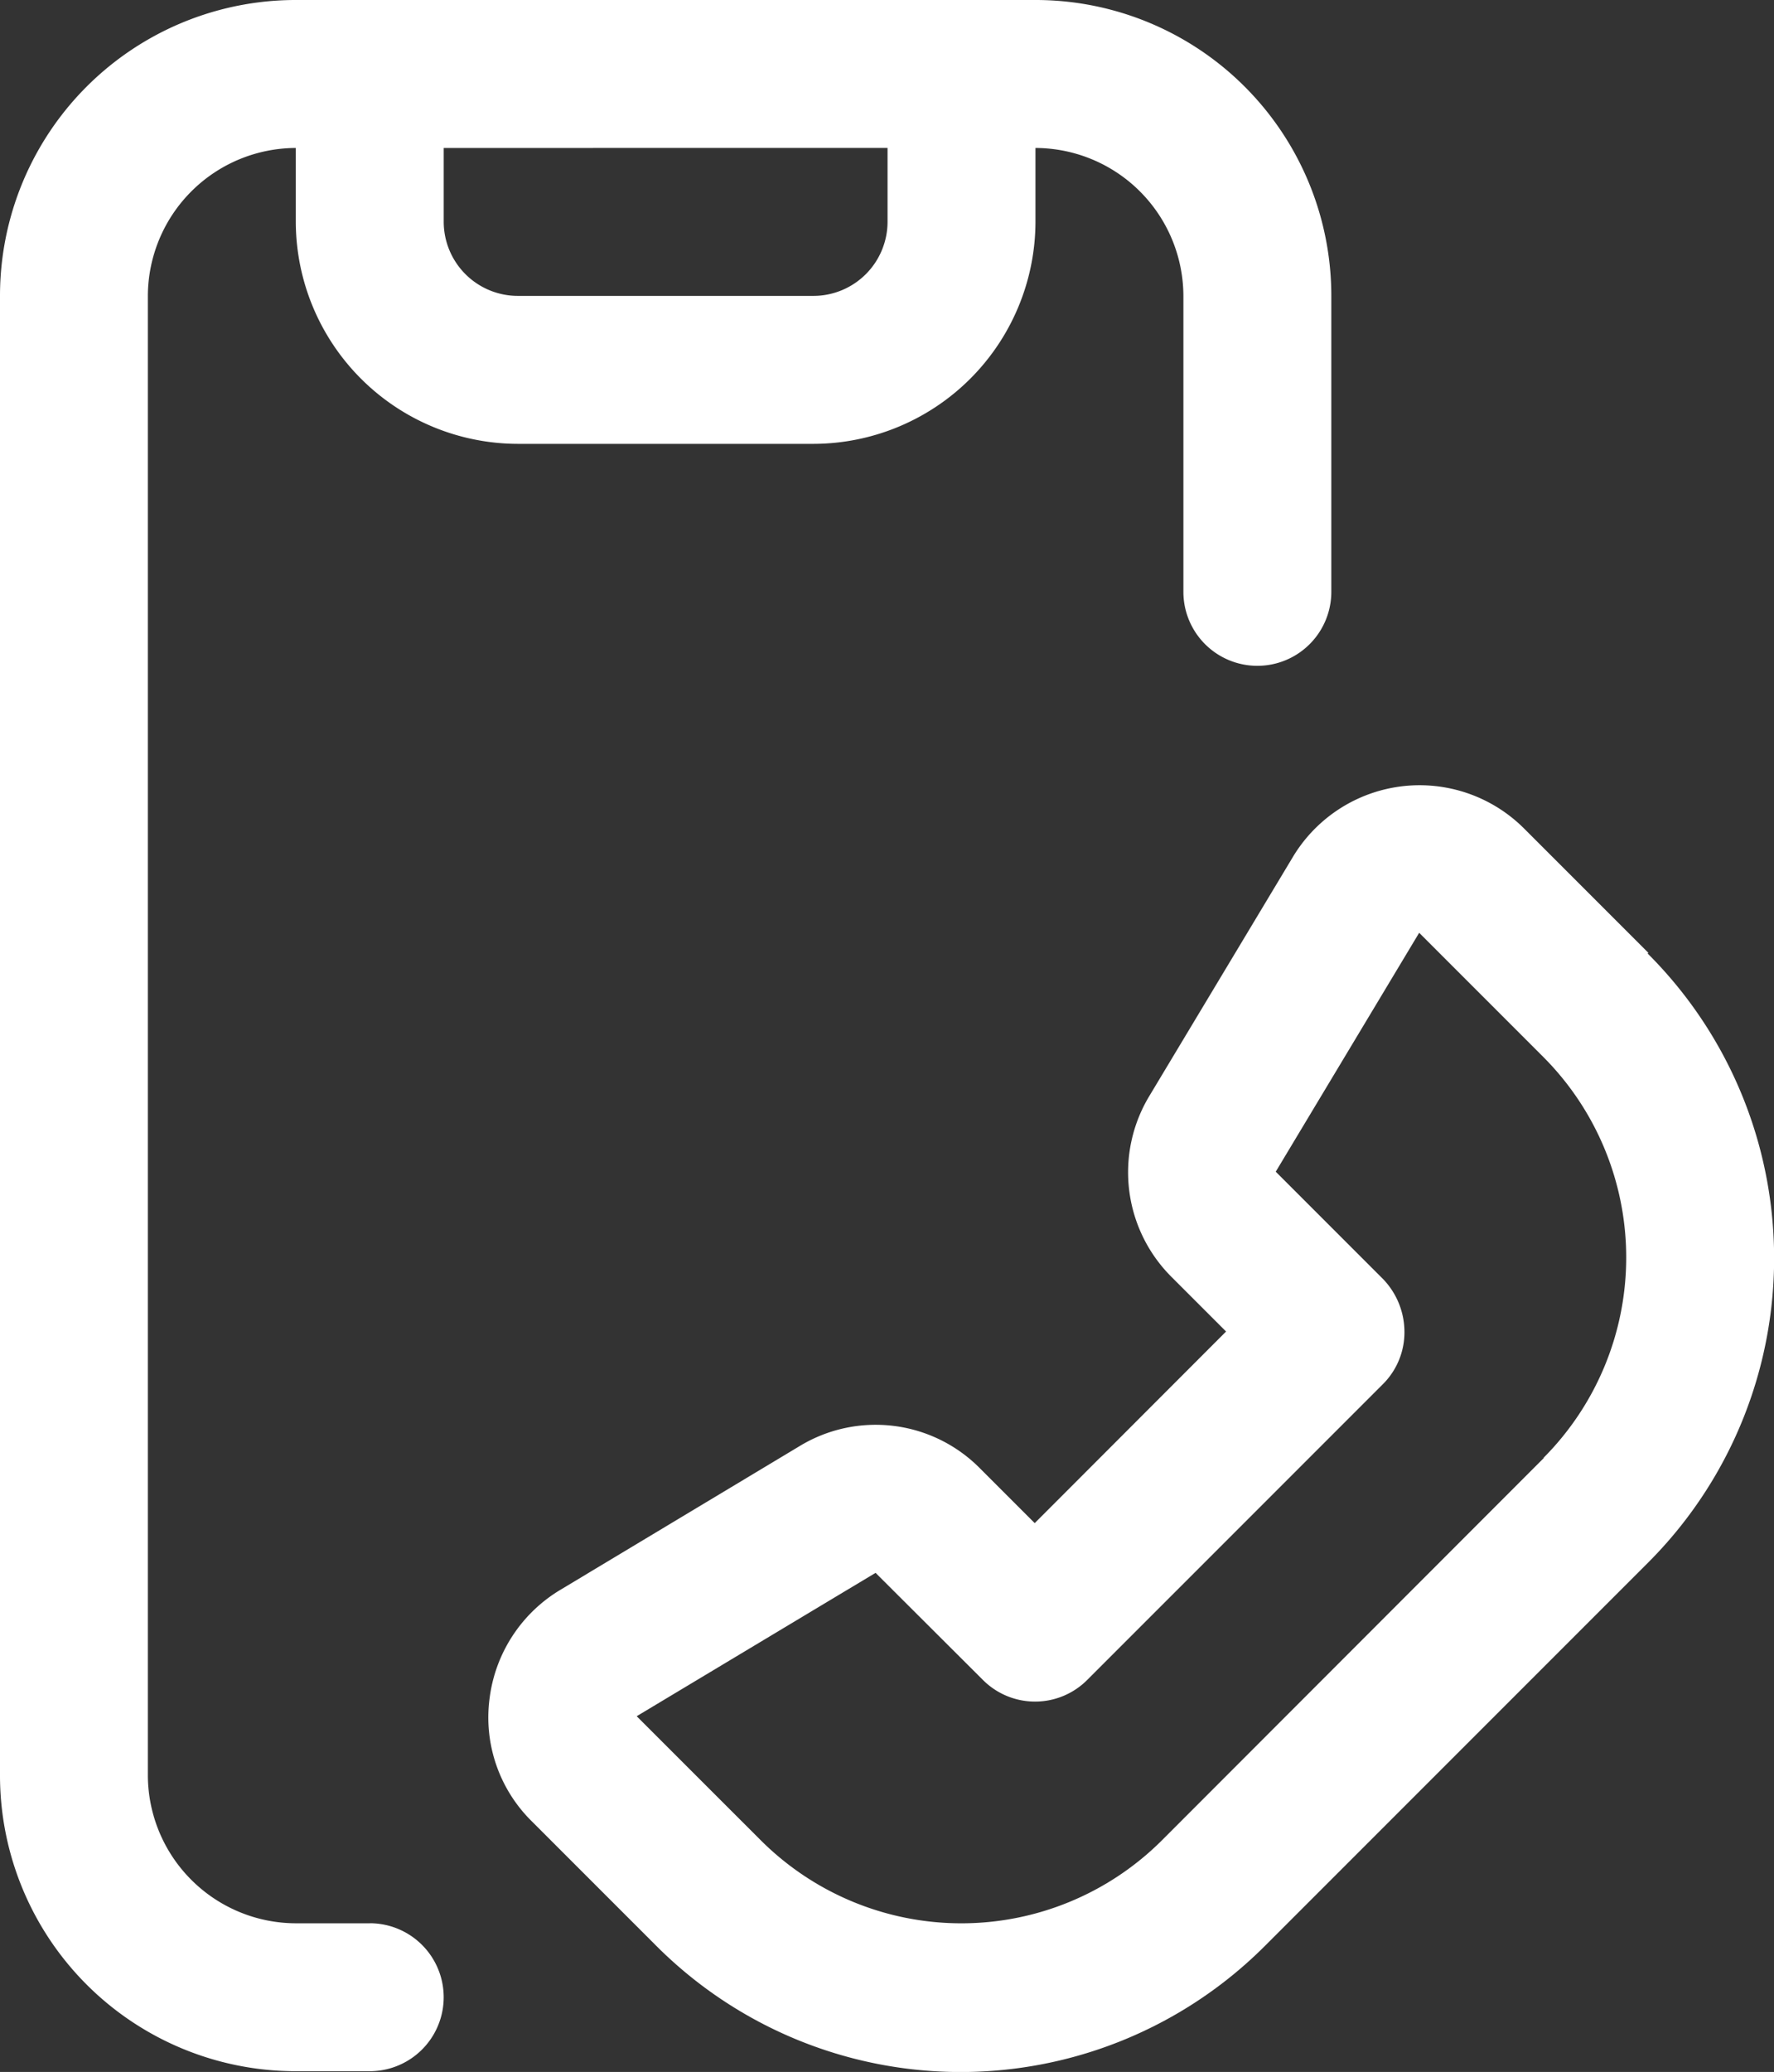
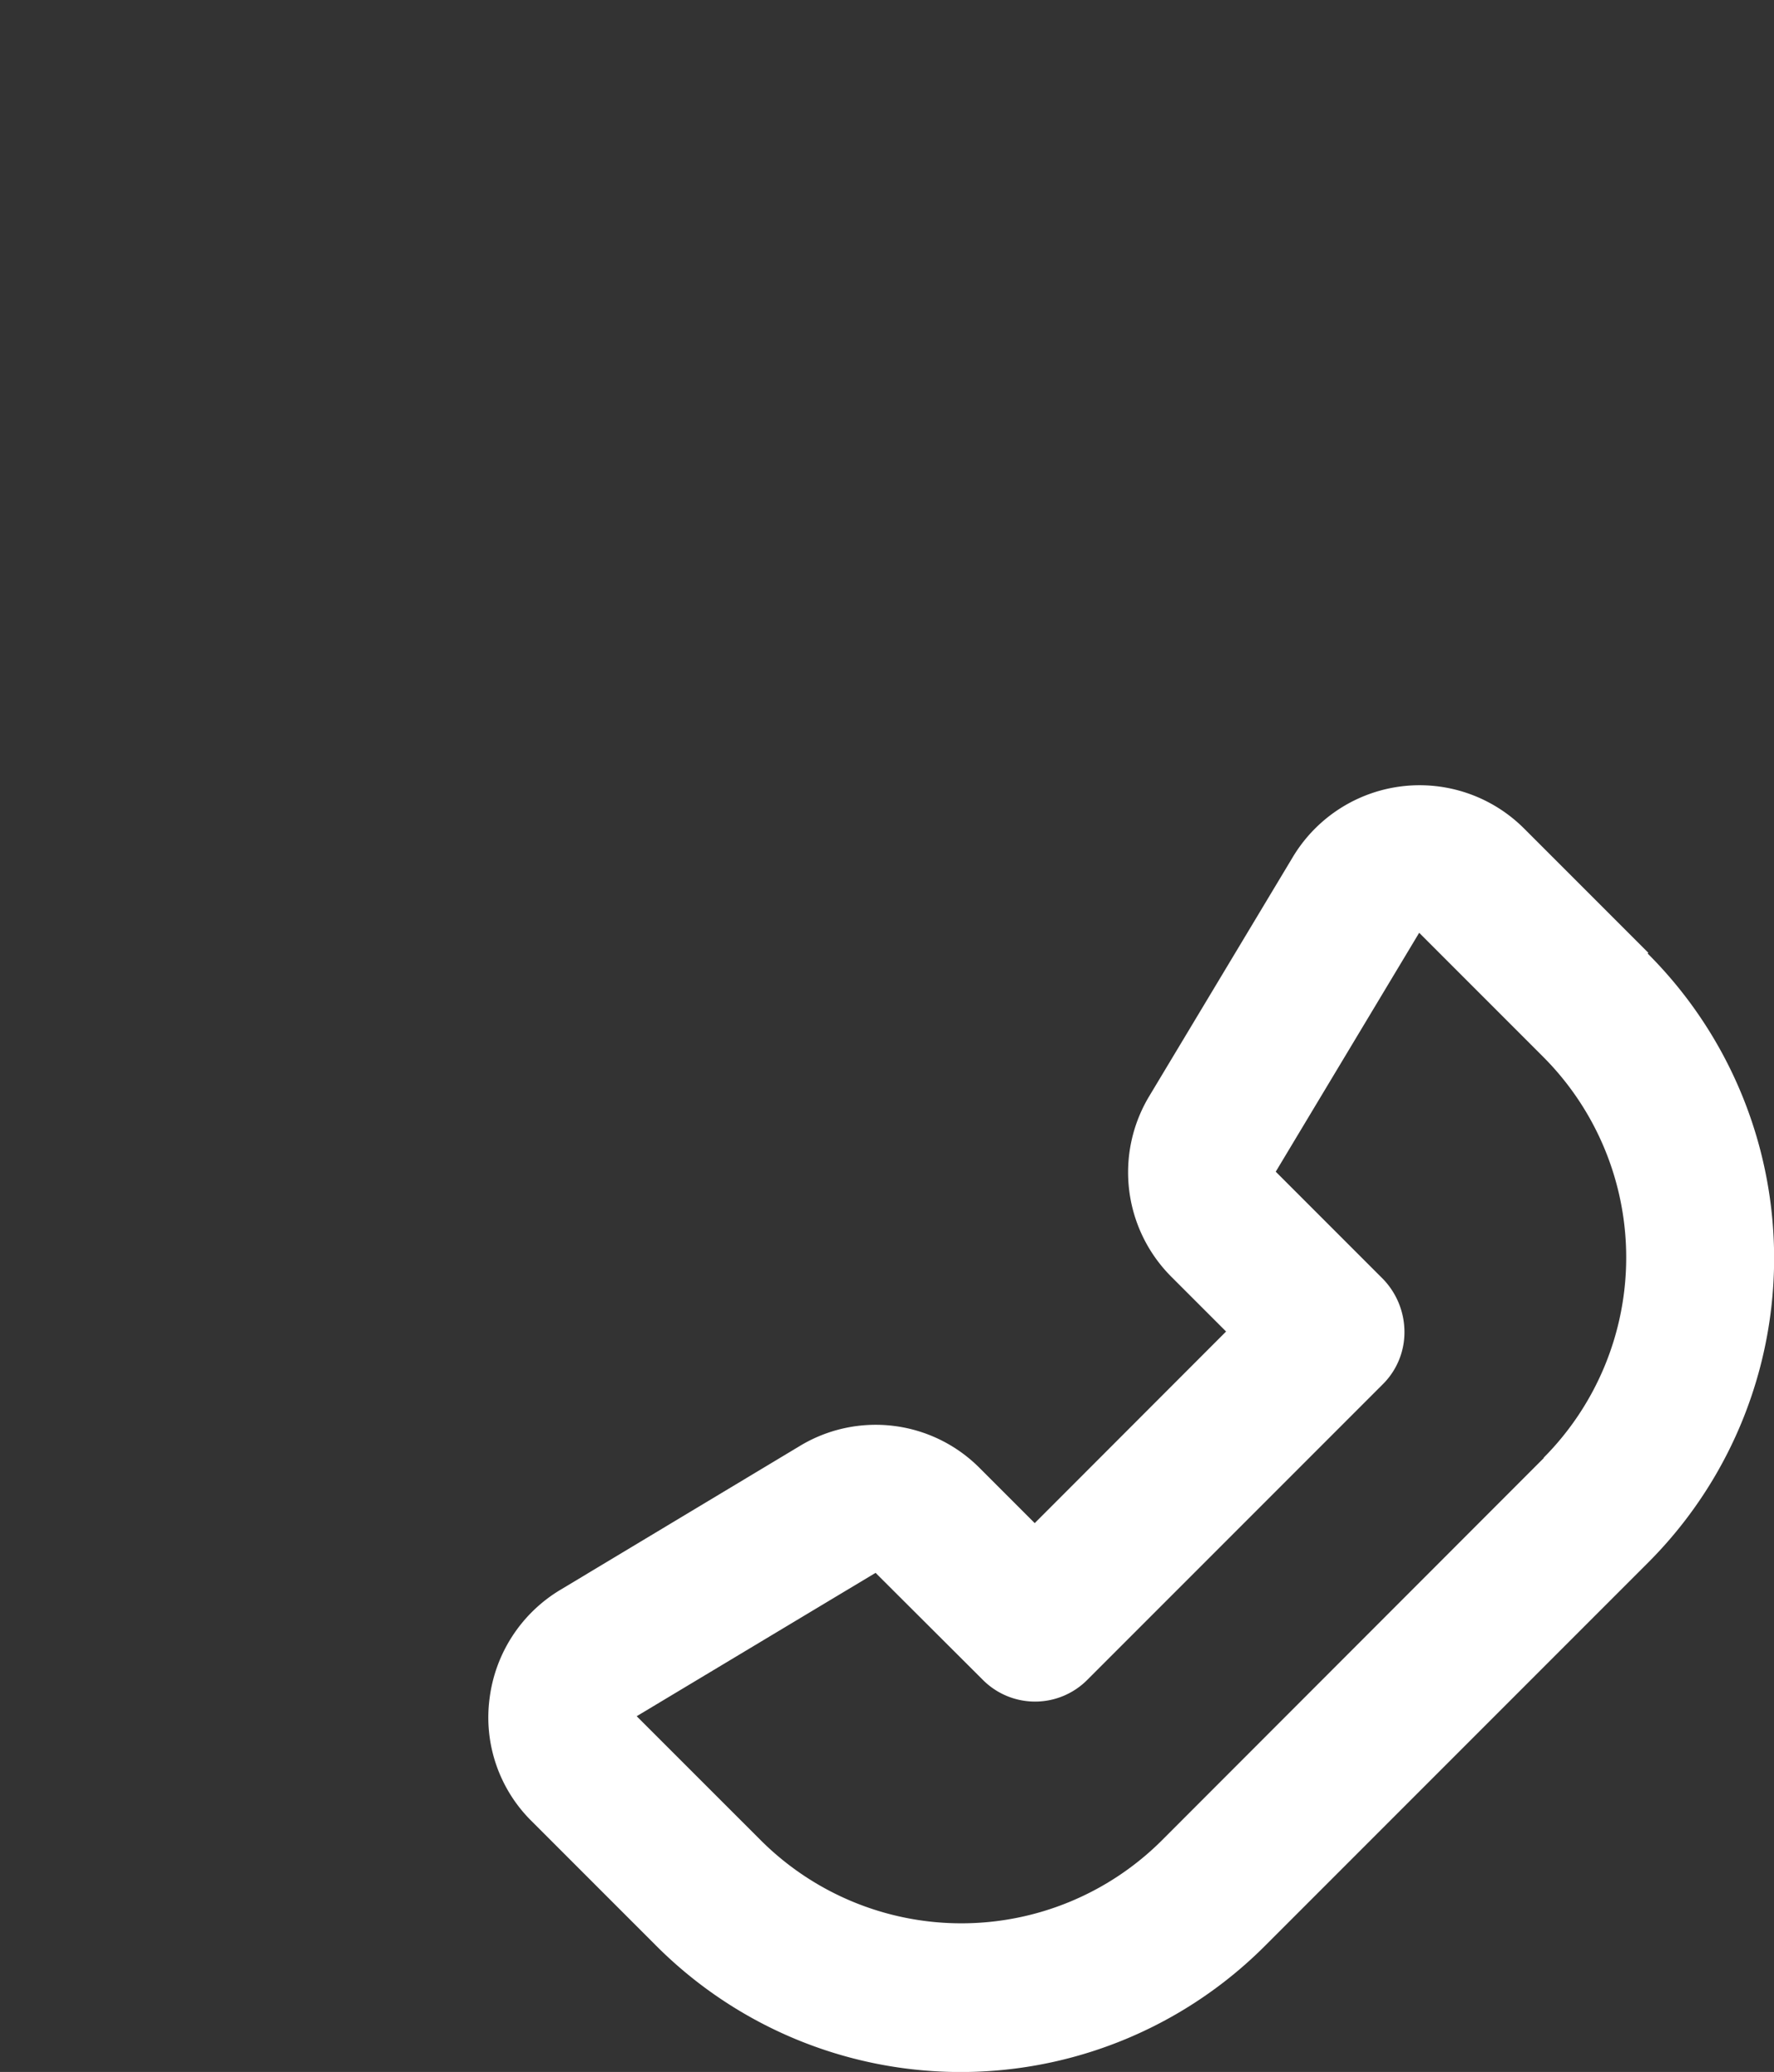
<svg xmlns="http://www.w3.org/2000/svg" id="Raggruppa_63" data-name="Raggruppa 63" width="30.833" height="36" viewBox="0 0 30.833 36">
  <rect x="0" y="0" width="30.833" height="36" fill="#333333" stroke="none" />
  <defs>
    <clipPath id="clip-path">
      <rect id="Rettangolo_10946" data-name="Rettangolo 10946" width="30.833" height="36" fill="#fff" />
    </clipPath>
  </defs>
  <g id="Raggruppa_62" data-name="Raggruppa 62" clip-path="url(#clip-path)">
    <path id="Tracciato_81" data-name="Tracciato 81" d="M26.765,13.527l-2.159-2.159a2.569,2.569,0,0,0-4.023.5L18.089,16.02a2.566,2.566,0,0,0,.386,3.136l.951.951L16.1,23.436l-.951-.951A2.548,2.548,0,0,0,12.01,22.1L7.859,24.593a2.572,2.572,0,0,0-1.234,1.889,2.531,2.531,0,0,0,.733,2.134l2.159,2.159a7.478,7.478,0,0,0,10.591,0l6.645-6.645a7.478,7.478,0,0,0,0-10.591ZM24.953,22.3,18.308,28.95a4.934,4.934,0,0,1-6.966,0L9.182,26.791,13.334,24.3,15.2,26.161a1.28,1.28,0,0,0,1.812,0l5.141-5.141a1.272,1.272,0,0,0,.373-.913,1.327,1.327,0,0,0-.373-.913l-1.864-1.864,2.493-4.151,2.159,2.159a4.934,4.934,0,0,1,0,6.966Z" transform="translate(1.884 3.028)" fill="#fff" />
-     <path id="Tracciato_82" data-name="Tracciato 82" d="M6.426,33.417H5.141a2.578,2.578,0,0,1-2.571-2.571V5.141A2.578,2.578,0,0,1,5.141,2.571V3.856A3.867,3.867,0,0,0,9,7.712h5.141a3.867,3.867,0,0,0,3.856-3.856V2.571a2.578,2.578,0,0,1,2.571,2.571v5.141a1.285,1.285,0,0,0,2.571,0V5.141A5.14,5.14,0,0,0,17.994,0H5.141A5.14,5.14,0,0,0,0,5.141V30.846a5.14,5.14,0,0,0,5.141,5.141H6.426a1.285,1.285,0,0,0,0-2.571m9-30.846V3.856a1.289,1.289,0,0,1-1.285,1.285H9A1.289,1.289,0,0,1,7.712,3.856V2.571Z" transform="translate(0 0)" fill="#fff" />
  </g>
</svg>